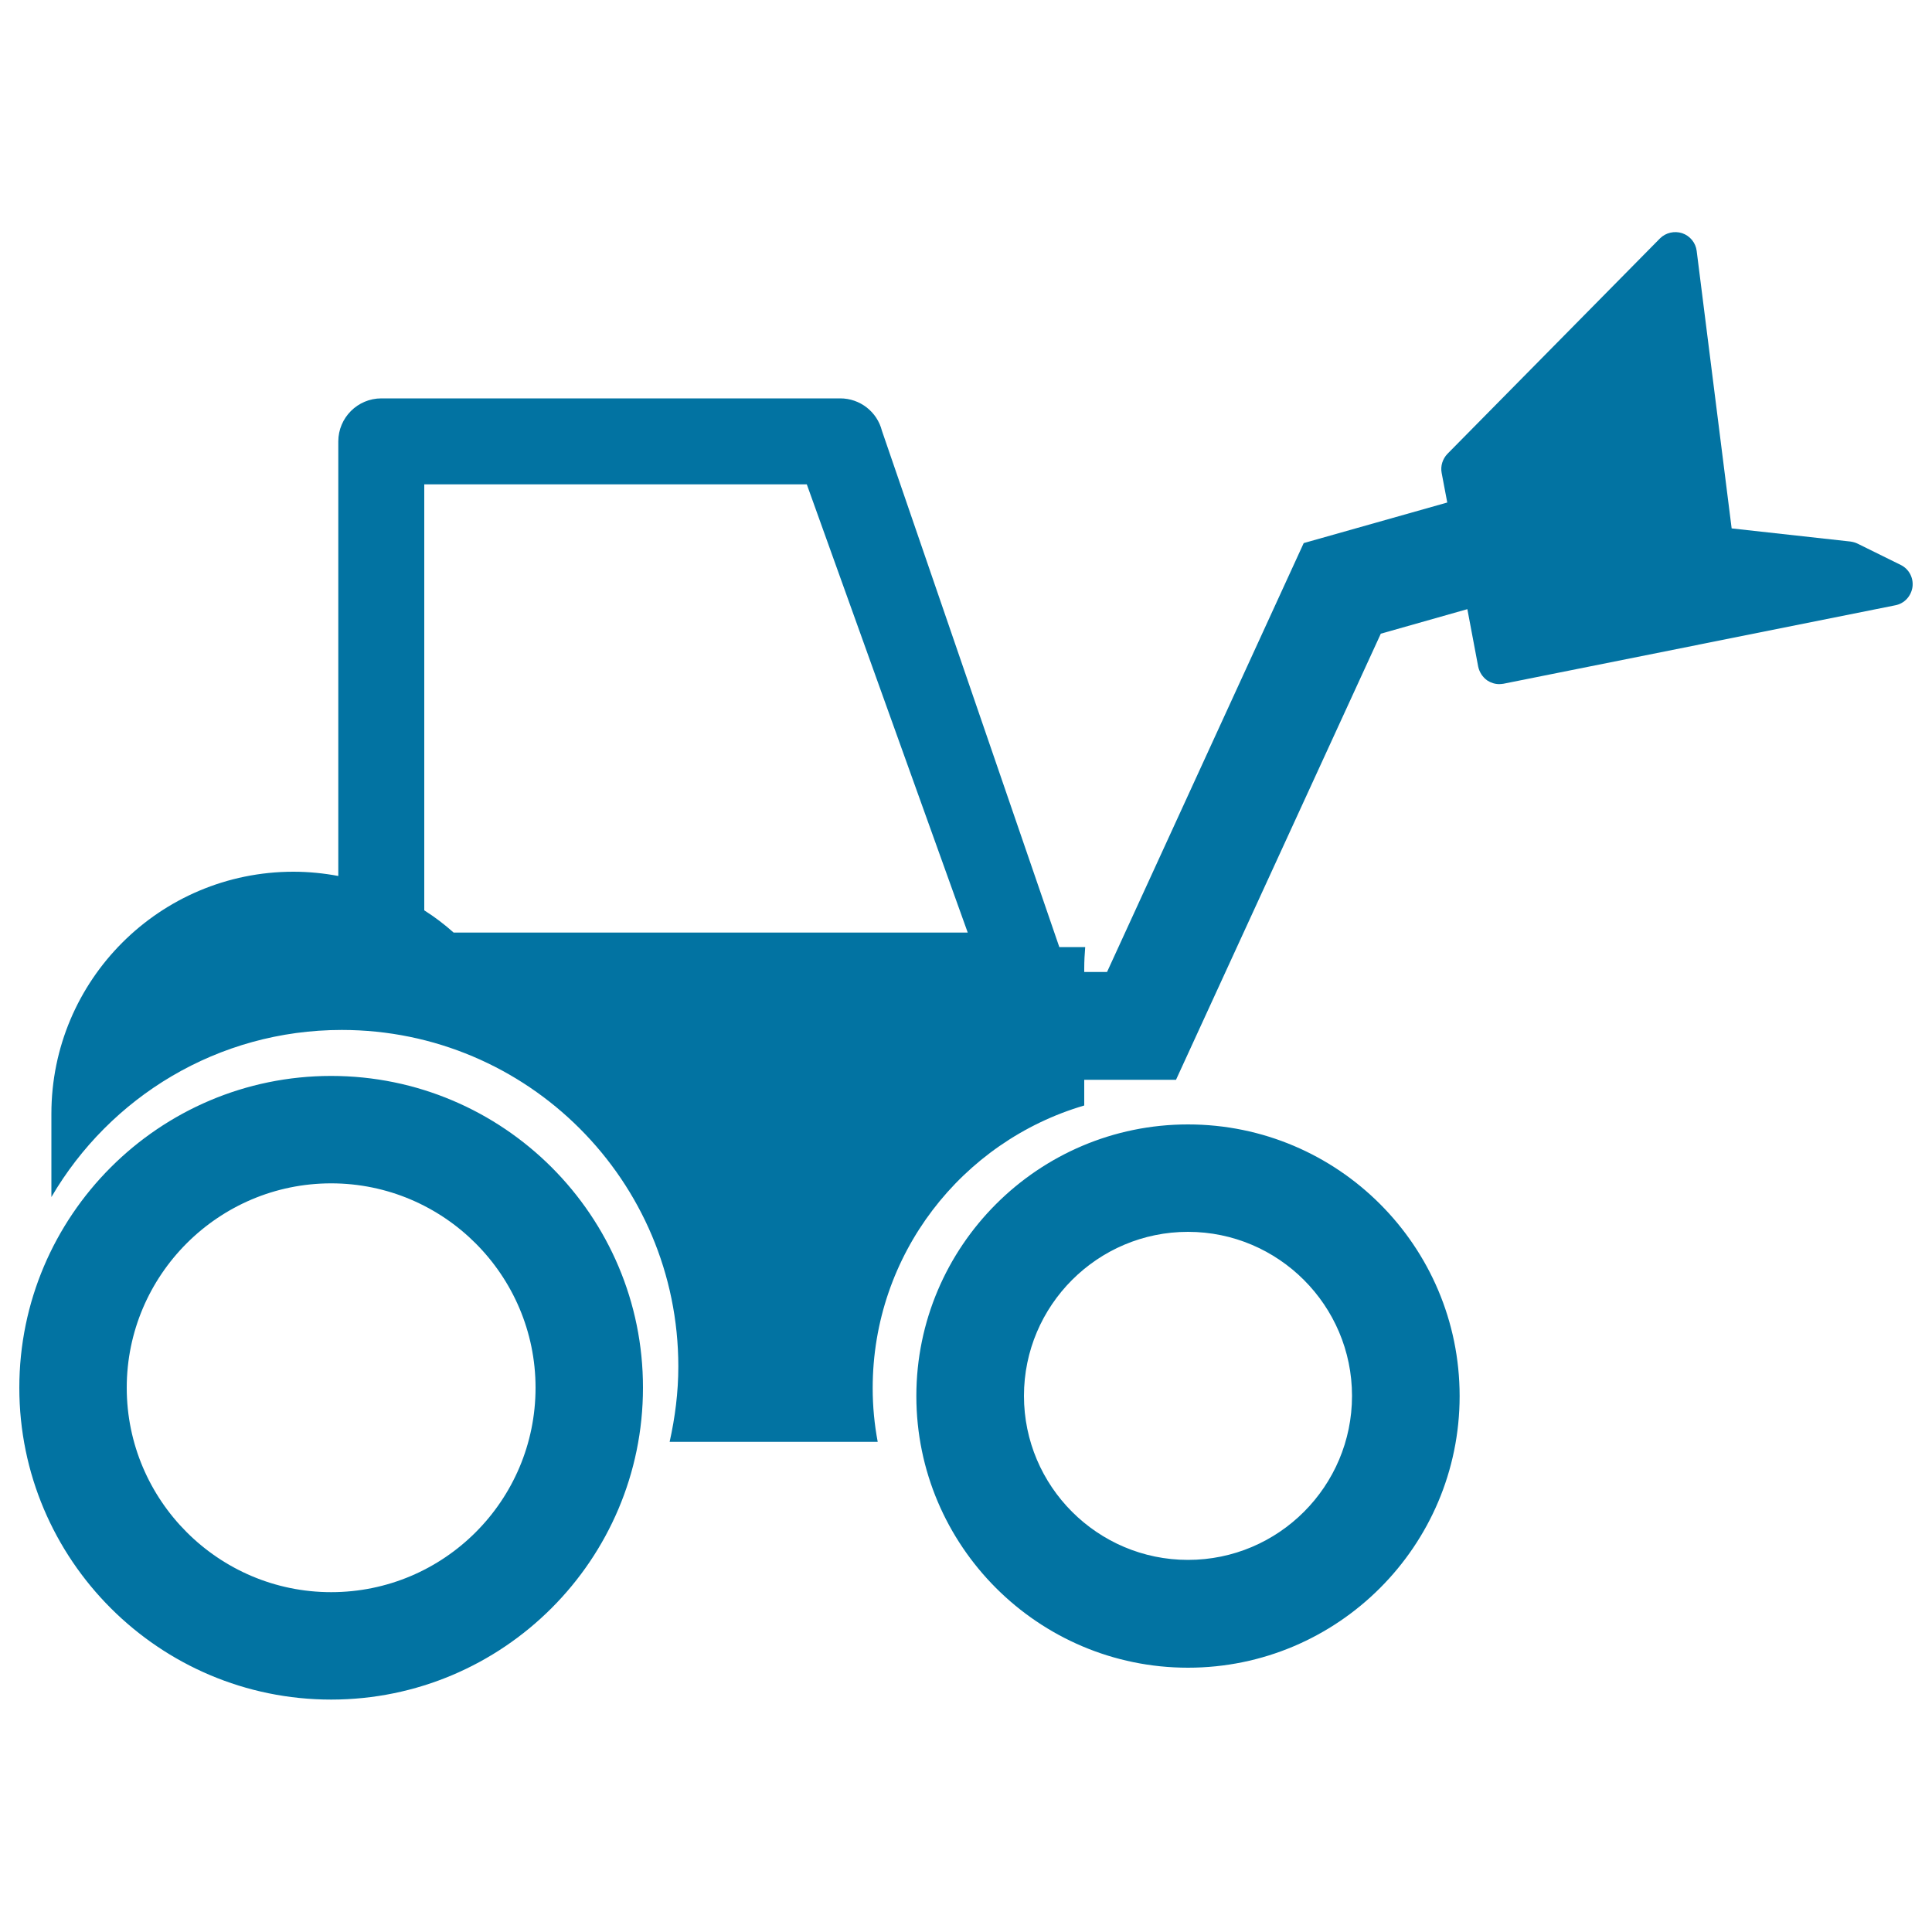
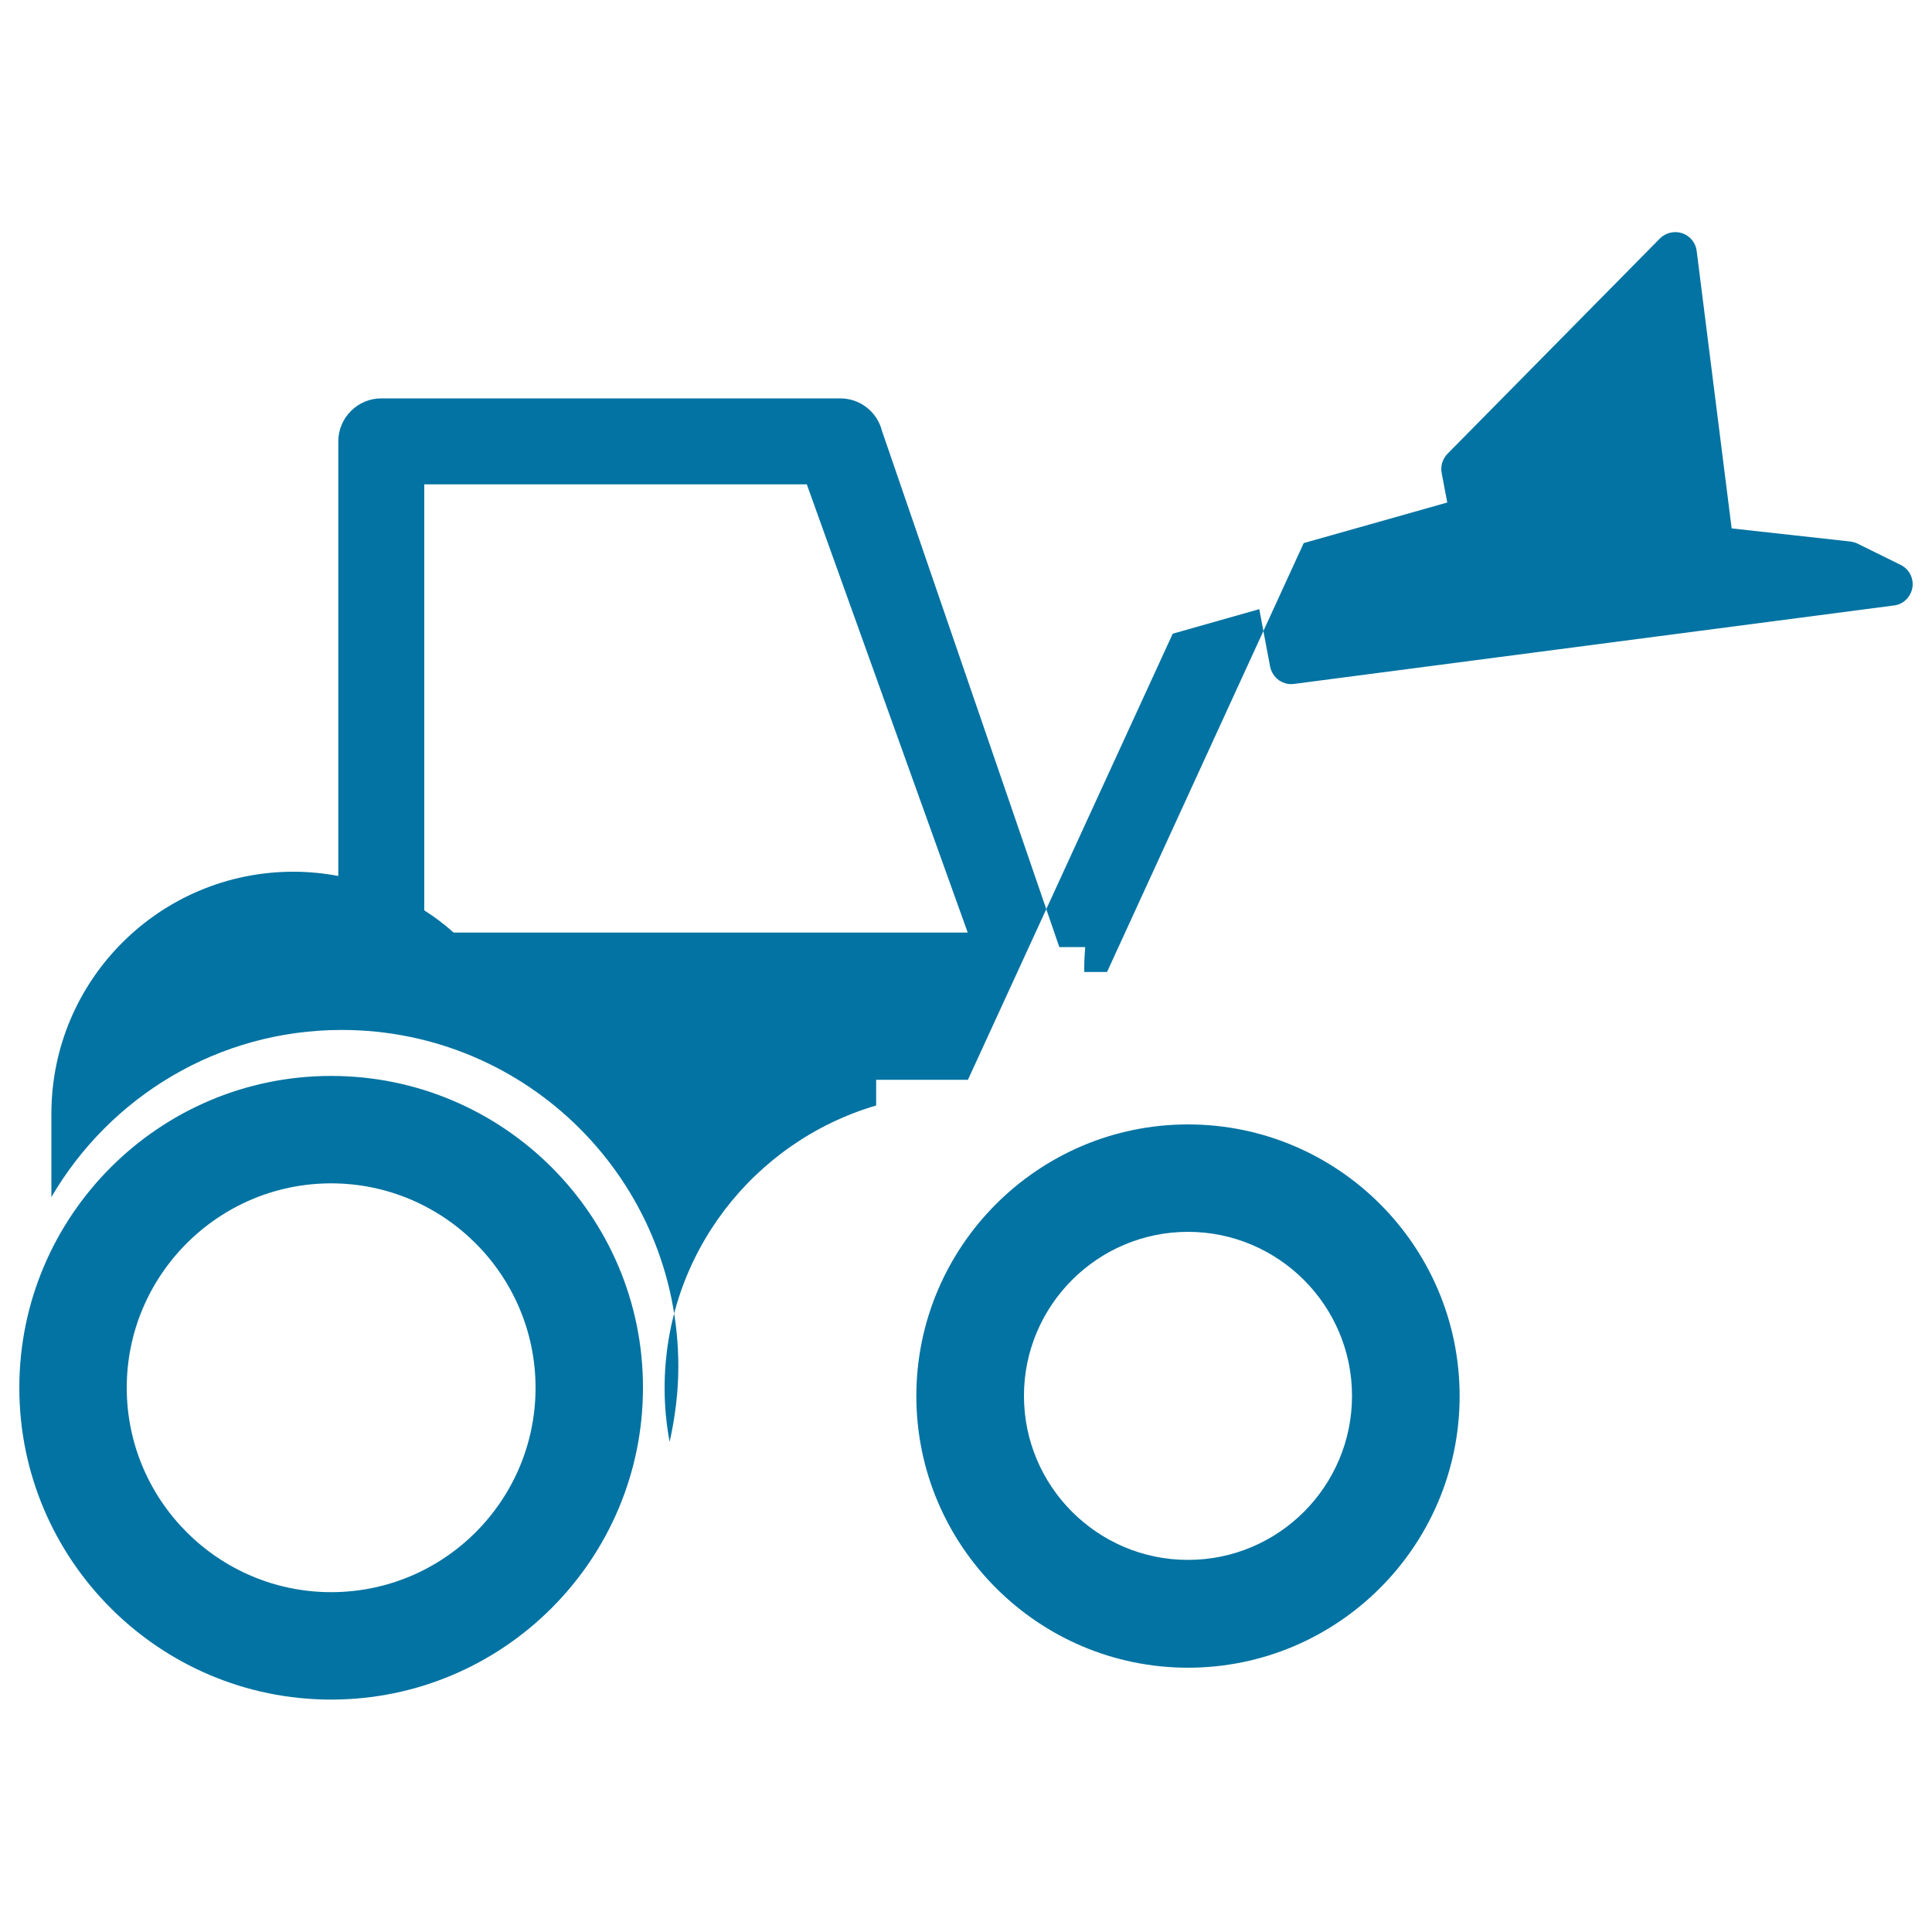
<svg xmlns="http://www.w3.org/2000/svg" viewBox="0 0 1000 1000" style="fill:#0273a2">
  <title>Wheel Loader Tractor SVG icon</title>
  <g>
-     <path d="M171.4,556.9c-89,0-161.4,72.4-161.4,161.4c0,89,72.4,161.4,161.4,161.4c89,0,161.4-72.4,161.4-161.4C332.9,629.3,260.5,556.9,171.4,556.9z M171.4,824.1c-58.3,0-105.8-47.5-105.8-105.8c0-58.3,47.5-105.8,105.8-105.8c58.3,0,105.8,47.5,105.8,105.8C277.2,776.7,229.8,824.1,171.4,824.1z M614.9,582c-77.5,0-140.6,63.1-140.6,140.6c0,77.5,63.1,140.6,140.6,140.6c77.5,0,140.6-63,140.6-140.6C755.5,645,692.5,582,614.9,582z M614.9,807.4c-46.8,0-84.9-38.1-84.9-84.9c0-46.8,38.1-84.9,84.9-84.9c46.8,0,84.9,38.1,84.9,84.9C699.8,769.3,661.8,807.4,614.9,807.4z M983.8,292.4l-22.3-11c-1.2-0.6-2.4-0.9-3.7-1.1l-61.5-6.8l-18.1-143.6c-0.5-4.2-3.4-7.8-7.5-9.2c-4-1.3-8.5-0.3-11.5,2.7l-110,111.5c-2.5,2.6-3.7,6.3-3,9.9l2.9,15.3l-74.3,21L573,503.1h-11.8v-1.8c0-3.8,0.2-7.5,0.5-11.1h-13.4L456.5,223c-2.5-9.9-11.4-16.8-21.6-16.8H197.4c-12.3,0-22.3,10-22.3,22.3v224.9c-7.5-1.4-15.3-2.2-23.2-2.2c-69.2,0-125.3,56.1-125.3,125.3v43.1c30.2-51.7,86.1-86.5,150.3-86.5c96.2,0,174.2,78,174.2,174.2c0,13.4-1.7,26.4-4.5,39h107.7c-1.7-9-2.6-18.3-2.6-27.8c0-69.3,46.2-127.7,109.5-146.3v-13.3h47.5l106-230.9l44.8-12.7l5.6,29.7c0.6,2.9,2.3,5.5,4.7,7.2c1.8,1.2,4,1.9,6.2,1.9c0.7,0,1.4-0.1,2.2-0.2L981,313.3c4.7-0.9,8.2-4.7,8.9-9.5C990.5,299.1,988.1,294.5,983.8,292.4z M234.8,482.7c-4.7-4.2-9.8-8.1-15.2-11.5V250.7h198l83.3,232H234.8z" />
+     <path d="M171.4,556.9c-89,0-161.4,72.4-161.4,161.4c0,89,72.4,161.4,161.4,161.4c89,0,161.4-72.4,161.4-161.4C332.9,629.3,260.5,556.9,171.4,556.9z M171.4,824.1c-58.3,0-105.8-47.5-105.8-105.8c0-58.3,47.5-105.8,105.8-105.8c58.3,0,105.8,47.5,105.8,105.8C277.2,776.7,229.8,824.1,171.4,824.1z M614.9,582c-77.5,0-140.6,63.1-140.6,140.6c0,77.5,63.1,140.6,140.6,140.6c77.5,0,140.6-63,140.6-140.6C755.5,645,692.5,582,614.9,582z M614.9,807.4c-46.8,0-84.9-38.1-84.9-84.9c0-46.8,38.1-84.9,84.9-84.9c46.8,0,84.9,38.1,84.9,84.9C699.8,769.3,661.8,807.4,614.9,807.4z M983.8,292.4l-22.3-11c-1.2-0.6-2.4-0.9-3.7-1.1l-61.5-6.8l-18.1-143.6c-0.5-4.2-3.4-7.8-7.5-9.2c-4-1.3-8.5-0.3-11.5,2.7l-110,111.5c-2.5,2.6-3.7,6.3-3,9.9l2.9,15.3l-74.3,21L573,503.1h-11.8v-1.8c0-3.8,0.2-7.5,0.5-11.1h-13.4L456.5,223c-2.5-9.9-11.4-16.8-21.6-16.8H197.4c-12.3,0-22.3,10-22.3,22.3v224.9c-7.5-1.4-15.3-2.2-23.2-2.2c-69.2,0-125.3,56.1-125.3,125.3v43.1c30.2-51.7,86.1-86.5,150.3-86.5c96.2,0,174.2,78,174.2,174.2c0,13.4-1.7,26.4-4.5,39c-1.7-9-2.6-18.3-2.6-27.8c0-69.3,46.2-127.7,109.5-146.3v-13.3h47.5l106-230.9l44.8-12.7l5.6,29.7c0.6,2.9,2.3,5.5,4.7,7.2c1.8,1.2,4,1.9,6.2,1.9c0.7,0,1.4-0.1,2.2-0.2L981,313.3c4.7-0.9,8.2-4.7,8.9-9.5C990.5,299.1,988.1,294.5,983.8,292.4z M234.8,482.7c-4.7-4.2-9.8-8.1-15.2-11.5V250.7h198l83.3,232H234.8z" />
  </g>
</svg>